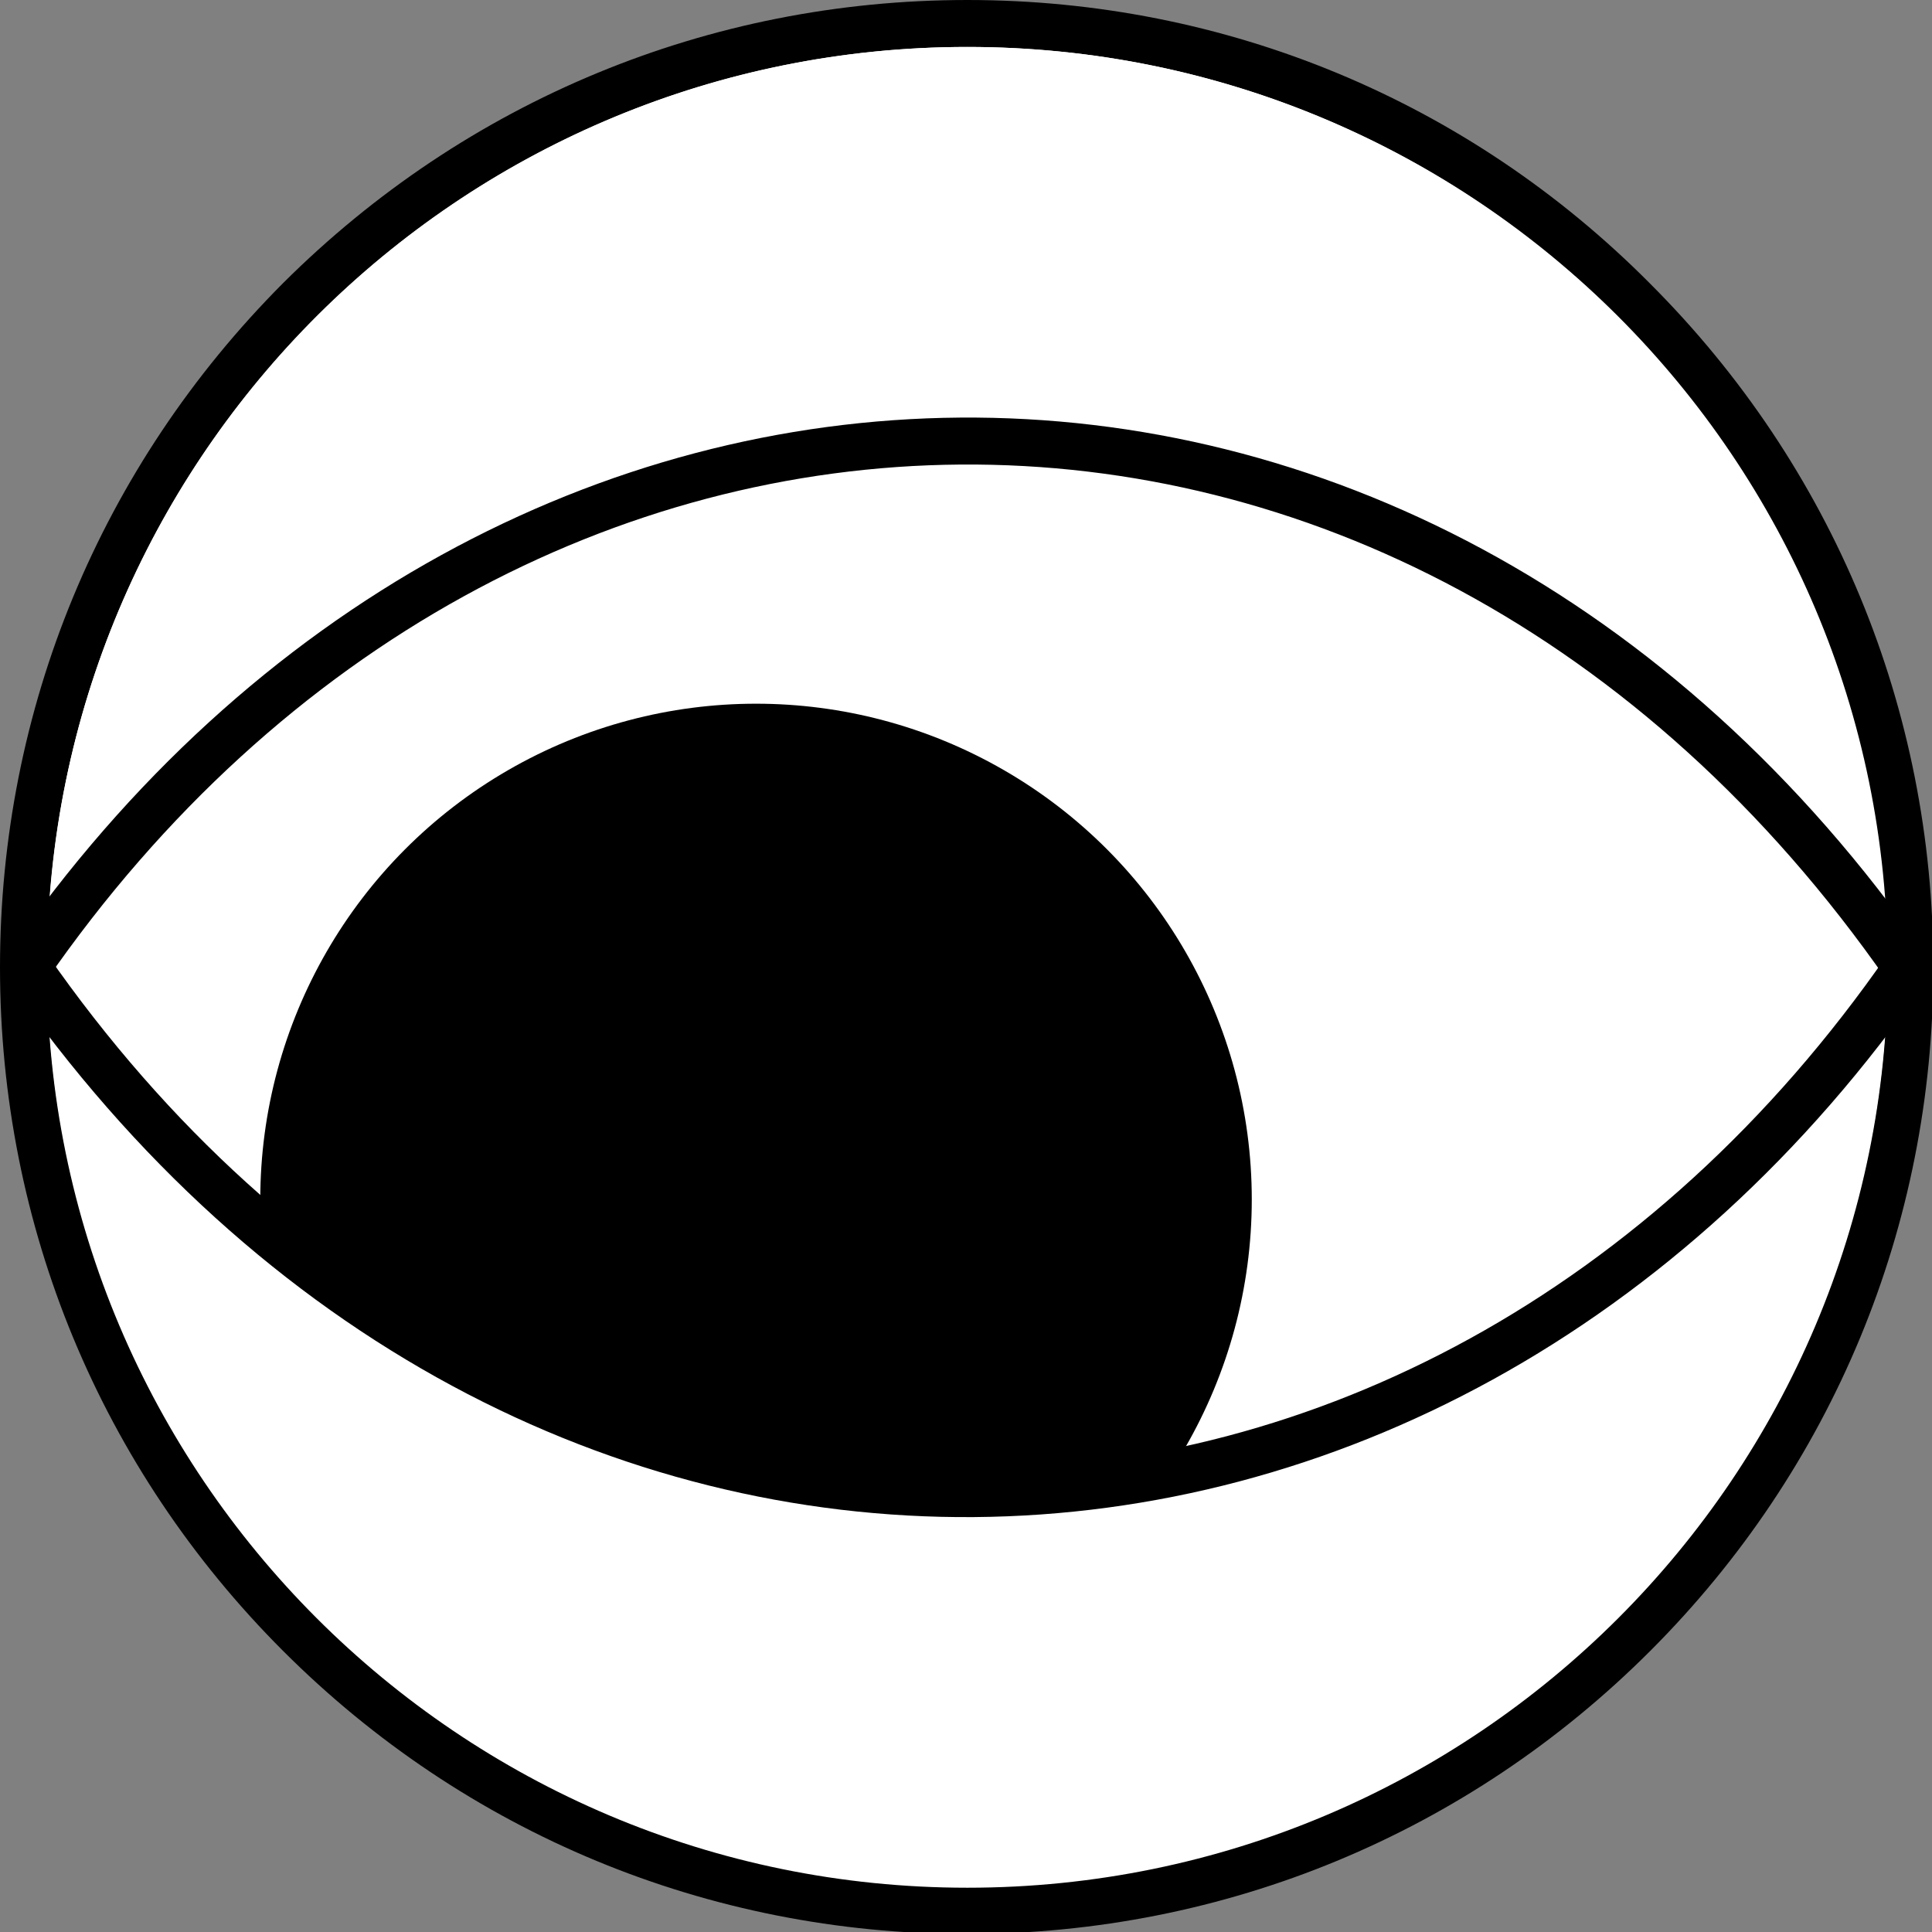
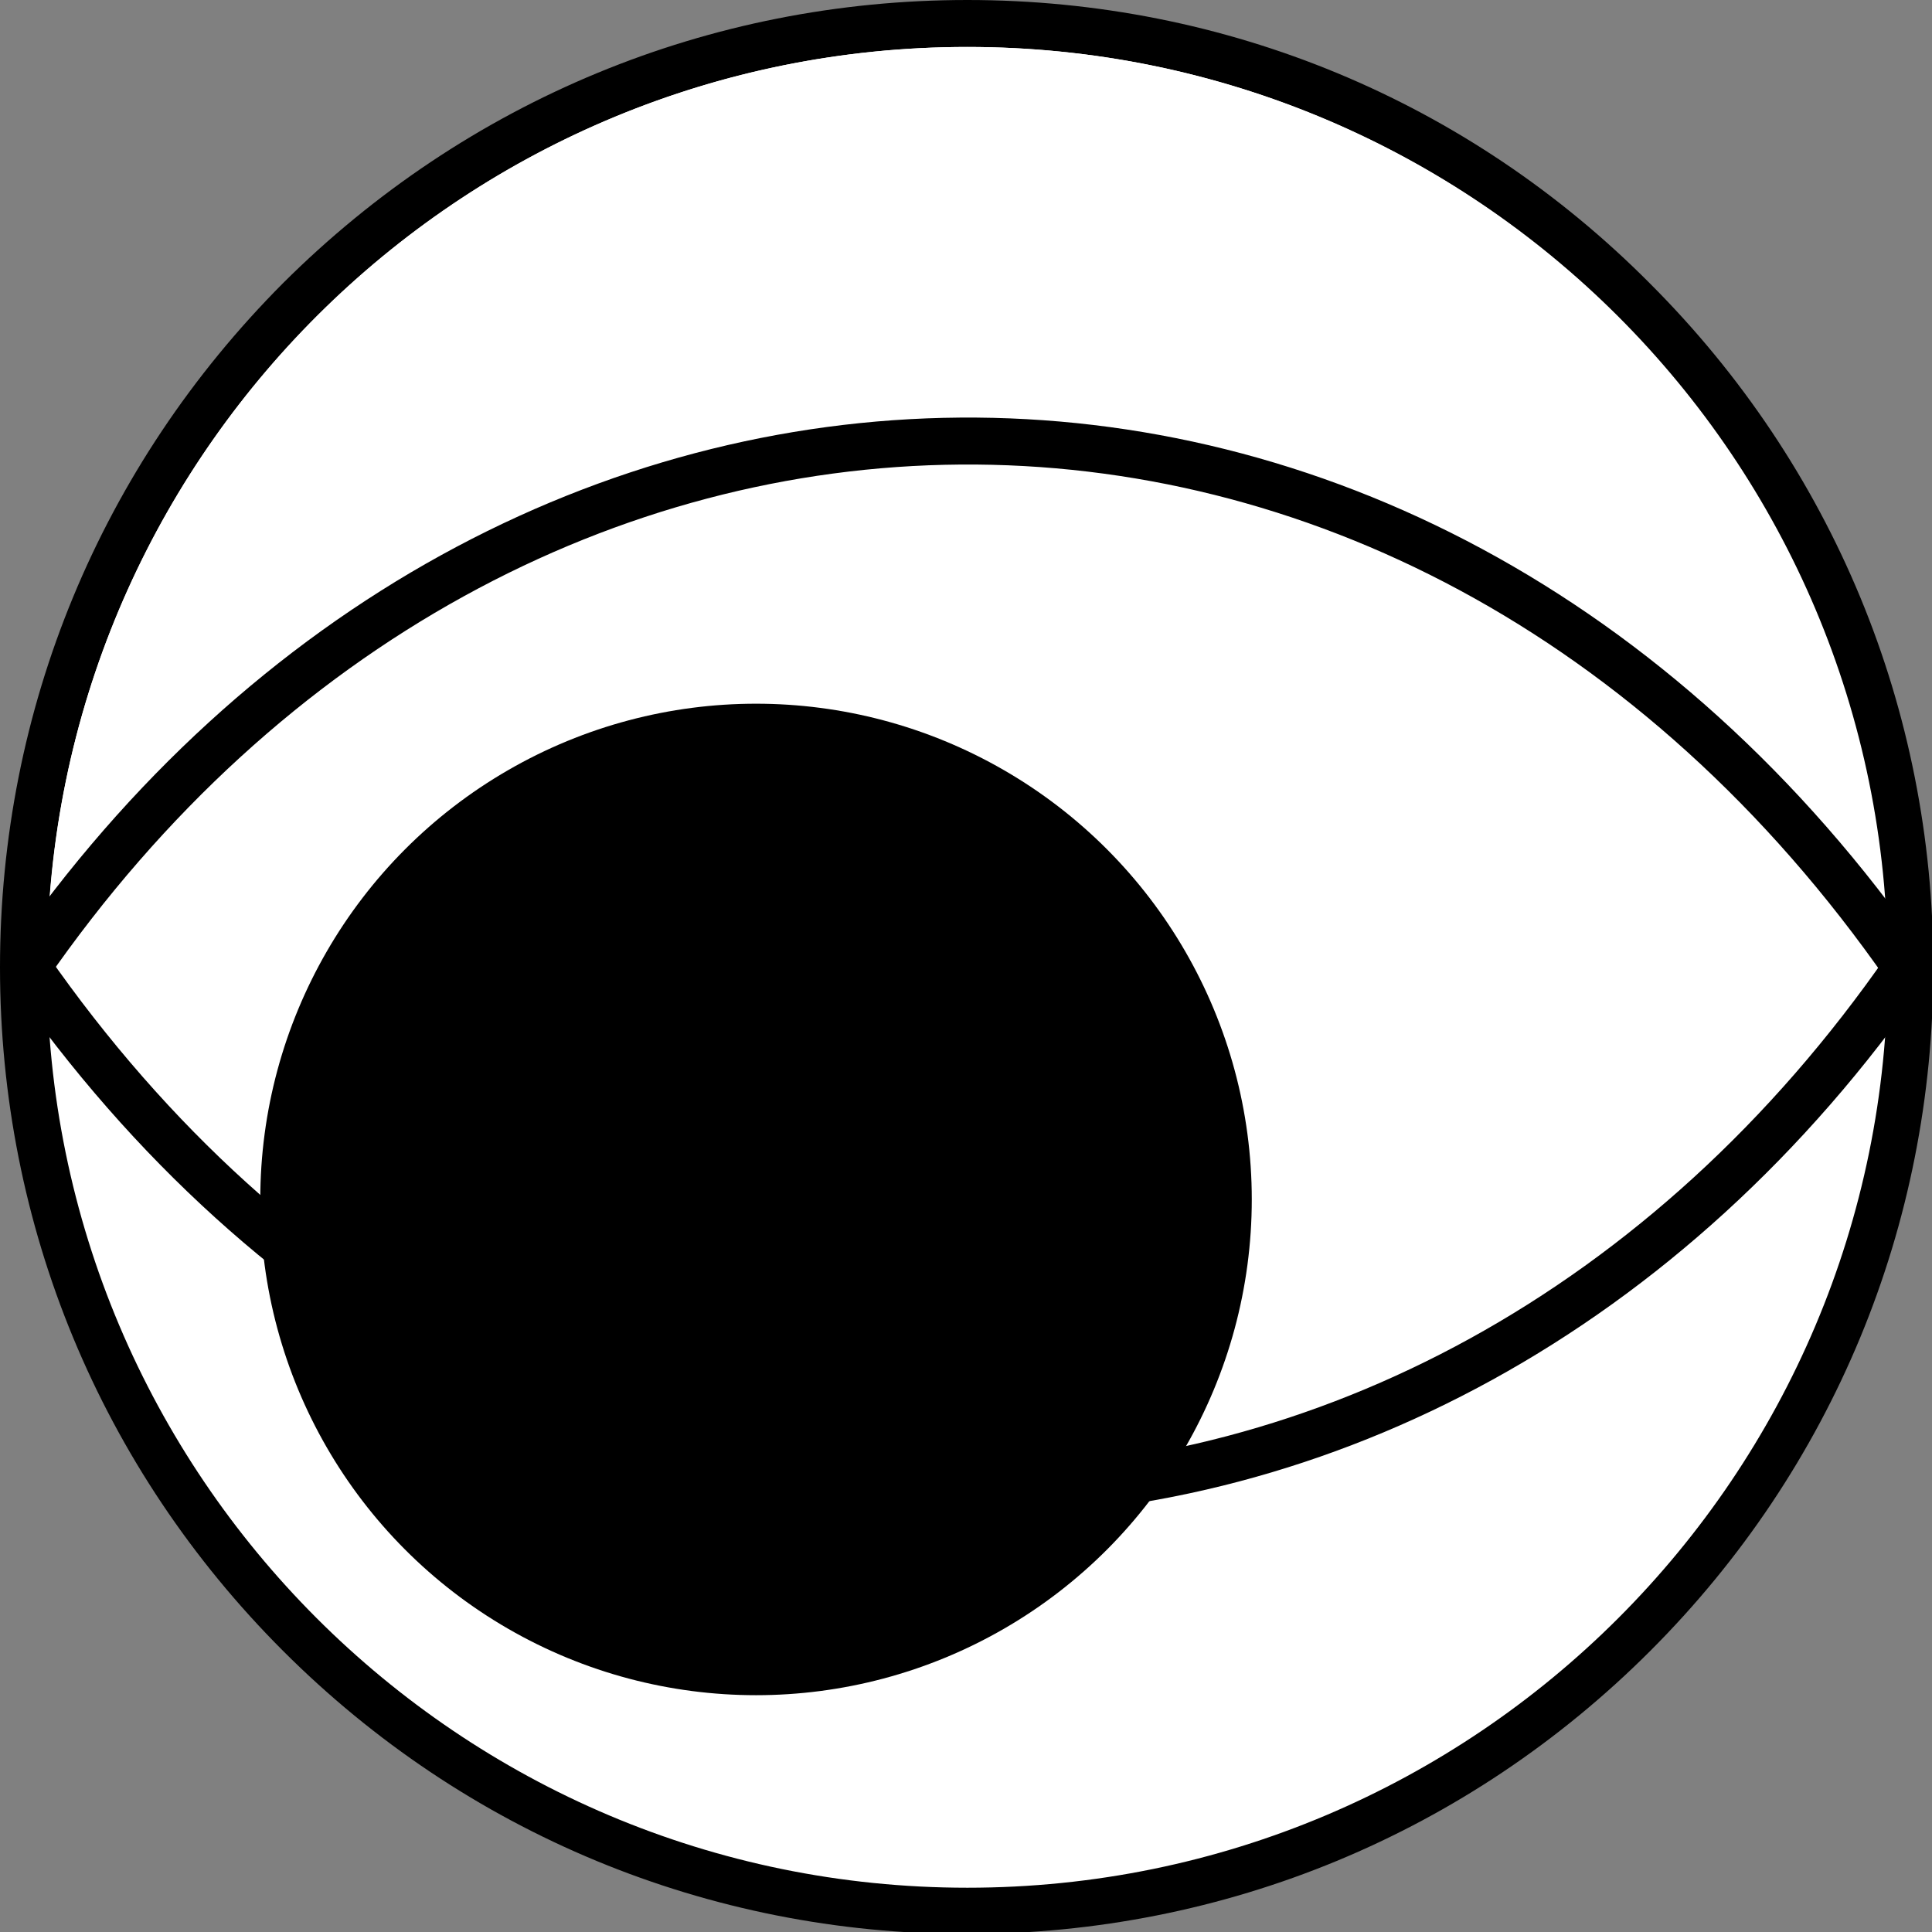
<svg xmlns="http://www.w3.org/2000/svg" version="1.1" width="50px" height="50px">
  <rect width="100%" height="100%" fill="#808080" stroke="none" />
  <svg version="1.1" id="SvgjsSvg1013" x="0px" y="0px" viewBox="0 0 288 288" style="enable-background:new 0 0 288 288;" xml:space="preserve" width="50px" height="50px">
    <style type="text/css">
							.st0{fill:#FFFFFF;}
							.st1{fill:none;stroke:#000000;stroke-width:7;stroke-miterlimit:10;}
						</style>
    <g id="SvgjsG1012">
      <ellipse transform="matrix(0.707 -0.707 0.707 0.707 -59.712 144.158)" class="st0" cx="144.2" cy="144.2" rx="140.7" ry="140.7" />
      <path d="M144.2,7c75.8,0,137.2,61.4,137.2,137.2s-61.4,137.2-137.2,137.2S7,219.9,7,144.2S68.4,7,144.2,7 M144.2,0         C105.7,0,69.5,15,42.2,42.2C15,69.5,0,105.7,0,144.2s15,74.7,42.2,101.9c27.2,27.2,63.4,42.2,101.9,42.2c38.5,0,74.7-15,101.9-42.2         c27.2-27.2,42.2-63.4,42.2-101.9s-15-74.7-42.2-101.9C218.9,15,182.7,0,144.2,0L144.2,0z" />
    </g>
    <circle id="SvgjsCircle1011" class="iris" cx="112.7" cy="178.8" r="73.9" />
    <g id="SvgjsG1010">
      <g>
-         <path class="st0" d="M7.1,148.1c2.2,73.8,62.7,133,137.1,133c74.3,0,134.9-59.1,137.1-132.9C210.2,245.6,80.5,248.6,7.1,148.1z" />
-       </g>
+         </g>
      <path class="st1" d="M4.1,144.2c73.9,106.2,208.9,103,280.2,0" />
    </g>
    <g id="SvgjsG1009">
      <g>
        <path class="st0" d="M281.2,140C279,66.2,218.5,7,144.2,7C69.8,7,9.3,66.1,7.1,139.9C78.1,42.5,207.8,39.5,281.2,140z" />
      </g>
      <path class="st1" d="M284.2,144.2c-73.9-106.2-208.9-103-280.2,0" />
    </g>
  </svg>
  <style>@media (prefers-color-scheme: light) { :root { filter: none; } }
@media (prefers-color-scheme: dark) { :root { filter: none; } }
</style>
</svg>